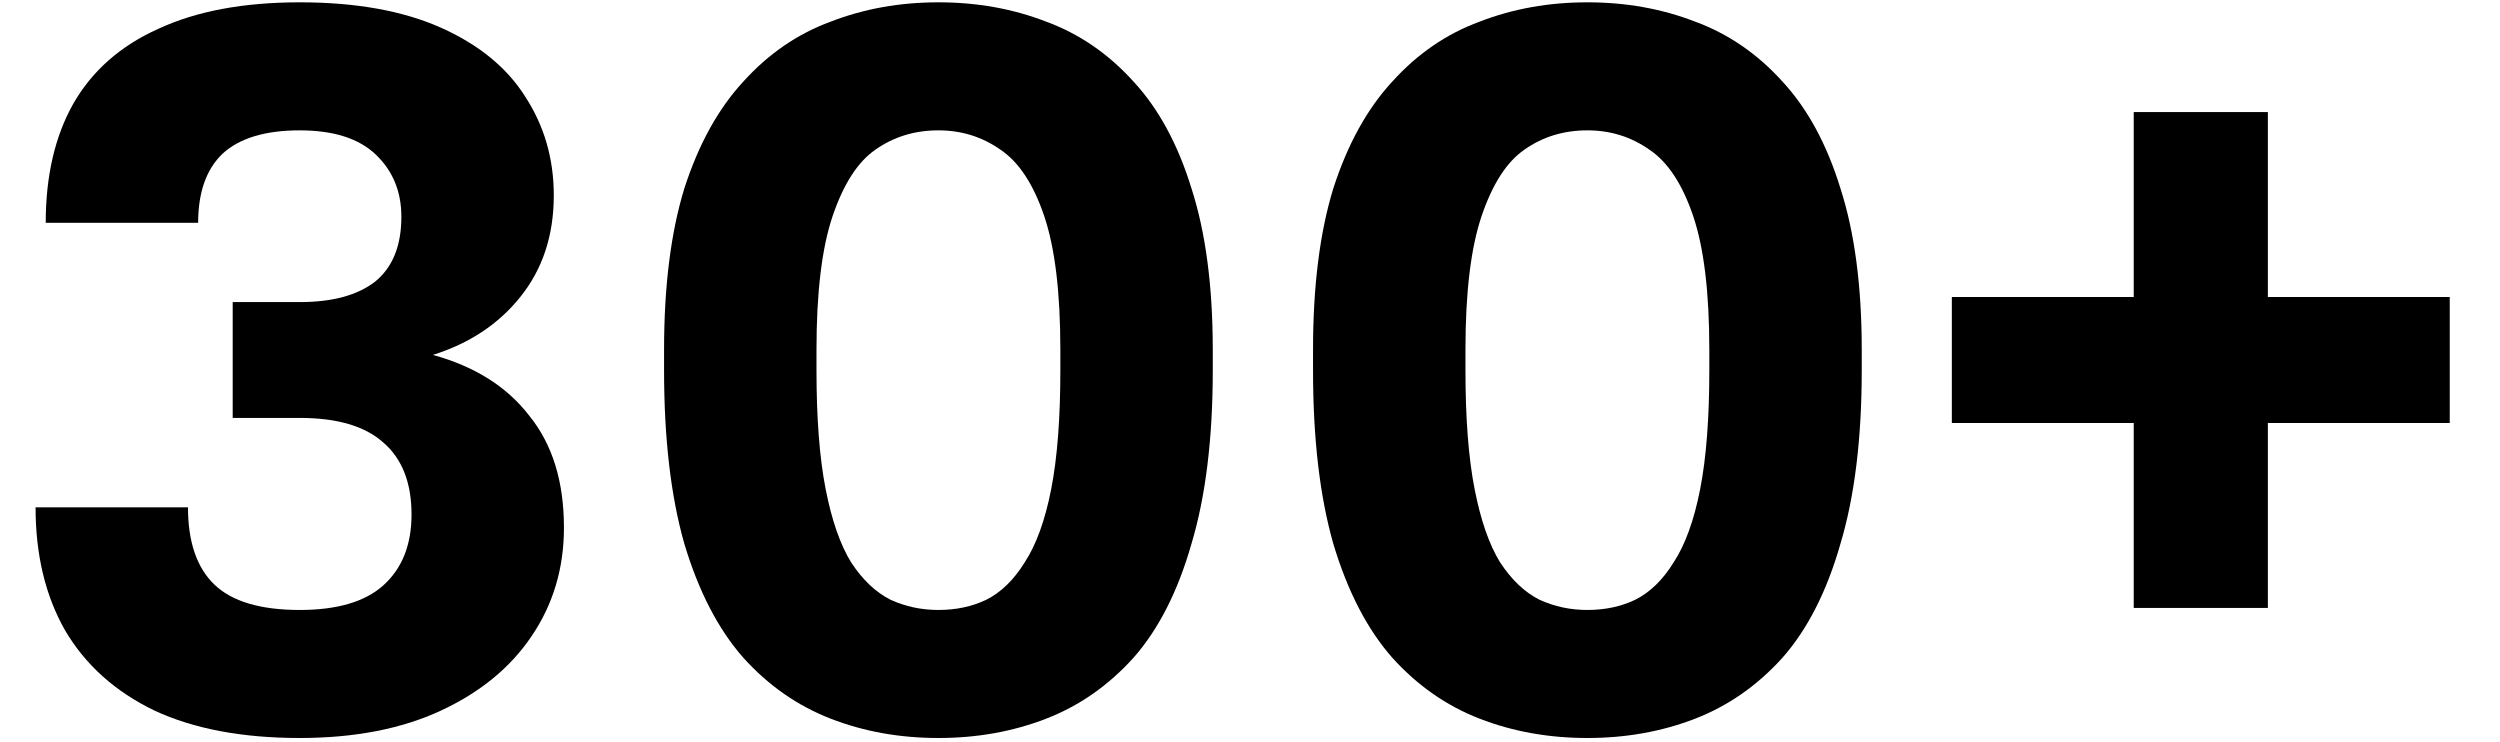
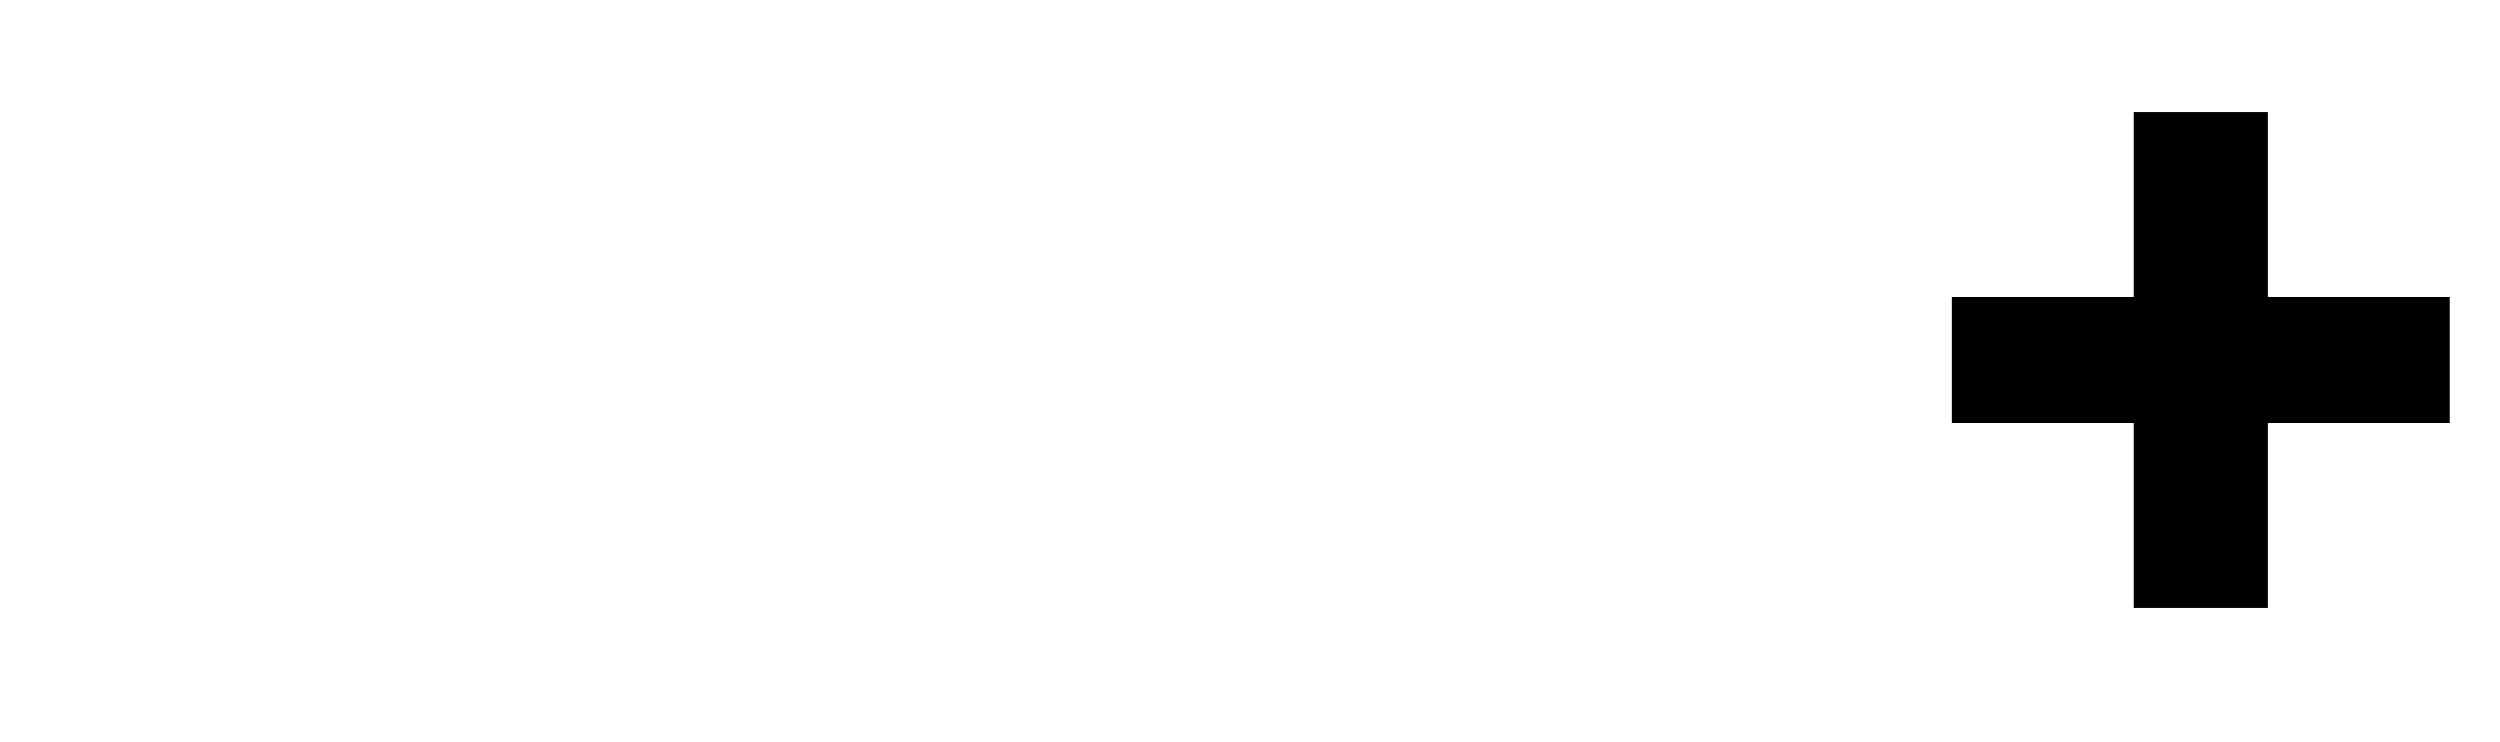
<svg xmlns="http://www.w3.org/2000/svg" width="155" height="46" viewBox="0 0 155 46" fill="none">
-   <path d="M18.585 45.756C15.015 45.756 12.012 45.189 9.576 44.055C7.14 42.879 5.292 41.22 4.032 39.078C2.814 36.936 2.205 34.395 2.205 31.455H11.655C11.655 33.597 12.201 35.193 13.293 36.243C14.385 37.293 16.149 37.818 18.585 37.818C20.895 37.818 22.617 37.314 23.751 36.306C24.927 35.256 25.515 33.786 25.515 31.896C25.515 29.922 24.927 28.431 23.751 27.423C22.617 26.415 20.895 25.911 18.585 25.911H14.427V18.729H18.585C20.601 18.729 22.155 18.309 23.247 17.469C24.339 16.587 24.885 15.243 24.885 13.437C24.885 11.883 24.36 10.602 23.31 9.594C22.26 8.586 20.685 8.082 18.585 8.082C16.443 8.082 14.847 8.565 13.797 9.531C12.789 10.497 12.285 11.925 12.285 13.815H2.835C2.835 10.917 3.402 8.46 4.536 6.444C5.712 4.386 7.476 2.832 9.828 1.782C12.18 0.69 15.099 0.144 18.585 0.144C22.071 0.144 24.99 0.669 27.342 1.719C29.694 2.769 31.437 4.197 32.571 6.003C33.747 7.809 34.335 9.846 34.335 12.114C34.335 14.592 33.642 16.692 32.256 18.414C30.912 20.094 29.106 21.291 26.838 22.005C29.442 22.719 31.437 23.979 32.823 25.785C34.251 27.549 34.965 29.859 34.965 32.715C34.965 35.235 34.293 37.482 32.949 39.456C31.647 41.388 29.778 42.921 27.342 44.055C24.906 45.189 21.987 45.756 18.585 45.756Z" fill="#4694D1" style="fill:#4694D1;fill:color(display-p3 0.275 0.58 0.82);fill-opacity:1;" />
-   <path d="M58.182 45.756C55.788 45.756 53.562 45.357 51.504 44.559C49.446 43.761 47.64 42.501 46.086 40.779C44.532 39.015 43.314 36.663 42.432 33.723C41.592 30.783 41.172 27.192 41.172 22.95V21.69C41.172 17.742 41.592 14.403 42.432 11.673C43.314 8.943 44.532 6.738 46.086 5.058C47.64 3.336 49.446 2.097 51.504 1.341C53.562 0.543 55.788 0.144 58.182 0.144C60.576 0.144 62.802 0.543 64.86 1.341C66.918 2.097 68.724 3.336 70.278 5.058C71.832 6.738 73.029 8.943 73.869 11.673C74.751 14.403 75.192 17.742 75.192 21.69V22.95C75.192 27.192 74.751 30.783 73.869 33.723C73.029 36.663 71.832 39.015 70.278 40.779C68.724 42.501 66.918 43.761 64.86 44.559C62.802 45.357 60.576 45.756 58.182 45.756ZM58.182 37.818C59.274 37.818 60.261 37.608 61.143 37.188C62.067 36.726 62.865 35.949 63.537 34.857C64.251 33.765 64.797 32.253 65.175 30.321C65.553 28.389 65.742 25.932 65.742 22.95V21.69C65.742 18.12 65.406 15.348 64.734 13.374C64.062 11.4 63.159 10.035 62.025 9.279C60.891 8.481 59.61 8.082 58.182 8.082C56.712 8.082 55.41 8.481 54.276 9.279C53.184 10.035 52.302 11.4 51.63 13.374C50.958 15.348 50.622 18.12 50.622 21.69V22.95C50.622 25.932 50.811 28.389 51.189 30.321C51.567 32.253 52.092 33.765 52.764 34.857C53.478 35.949 54.297 36.726 55.221 37.188C56.145 37.608 57.132 37.818 58.182 37.818Z" fill="#4694D1" style="fill:#4694D1;fill:color(display-p3 0.275 0.58 0.82);fill-opacity:1;" />
-   <path d="M98.418 45.756C96.024 45.756 93.798 45.357 91.74 44.559C89.682 43.761 87.876 42.501 86.322 40.779C84.768 39.015 83.55 36.663 82.668 33.723C81.828 30.783 81.408 27.192 81.408 22.95V21.69C81.408 17.742 81.828 14.403 82.668 11.673C83.55 8.943 84.768 6.738 86.322 5.058C87.876 3.336 89.682 2.097 91.74 1.341C93.798 0.543 96.024 0.144 98.418 0.144C100.812 0.144 103.038 0.543 105.096 1.341C107.154 2.097 108.96 3.336 110.514 5.058C112.068 6.738 113.265 8.943 114.105 11.673C114.987 14.403 115.428 17.742 115.428 21.69V22.95C115.428 27.192 114.987 30.783 114.105 33.723C113.265 36.663 112.068 39.015 110.514 40.779C108.96 42.501 107.154 43.761 105.096 44.559C103.038 45.357 100.812 45.756 98.418 45.756ZM98.418 37.818C99.51 37.818 100.497 37.608 101.379 37.188C102.303 36.726 103.101 35.949 103.773 34.857C104.487 33.765 105.033 32.253 105.411 30.321C105.789 28.389 105.978 25.932 105.978 22.95V21.69C105.978 18.12 105.642 15.348 104.97 13.374C104.298 11.4 103.395 10.035 102.261 9.279C101.127 8.481 99.846 8.082 98.418 8.082C96.948 8.082 95.646 8.481 94.512 9.279C93.42 10.035 92.538 11.4 91.866 13.374C91.194 15.348 90.858 18.12 90.858 21.69V22.95C90.858 25.932 91.047 28.389 91.425 30.321C91.803 32.253 92.328 33.765 93 34.857C93.714 35.949 94.533 36.726 95.457 37.188C96.381 37.608 97.368 37.818 98.418 37.818Z" fill="#4694D1" style="fill:#4694D1;fill:color(display-p3 0.275 0.58 0.82);fill-opacity:1;" />
  <path d="M132.291 37.692V26.226H121.014V18.414H132.291V6.948H140.607V18.414H151.884V26.226H140.607V37.692H132.291Z" fill="#4694D1" style="fill:#4694D1;fill:color(display-p3 0.275 0.58 0.82);fill-opacity:1;" />
</svg>